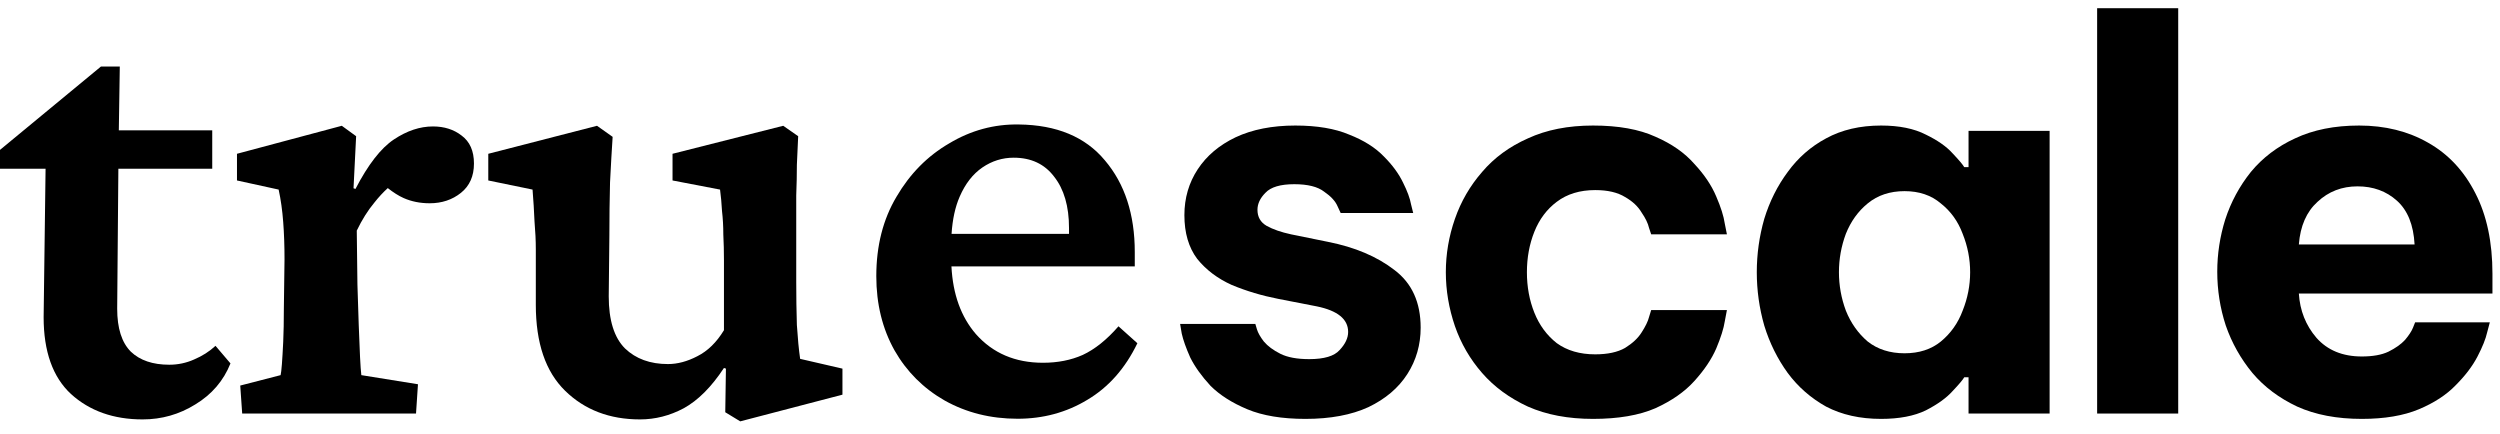
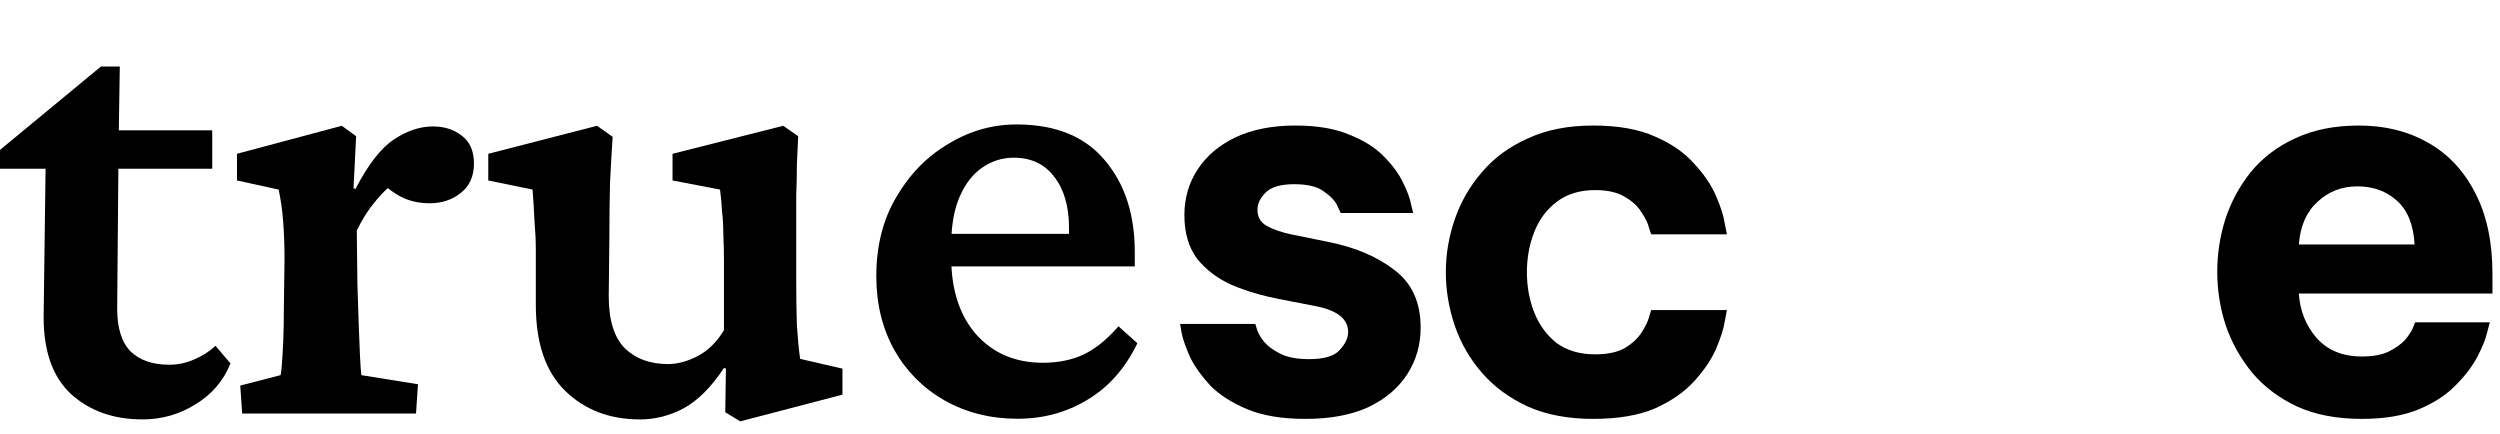
<svg xmlns="http://www.w3.org/2000/svg" width="144" height="25" viewBox="0 0 144 25" fill="none">
  <path d="M45.975 7.845L45.9 9.495C45.9 10.045 45.888 10.633 45.863 11.258V16.245C45.863 17.095 45.875 17.92 45.9 18.72C45.95 19.495 46.013 20.145 46.088 20.67L48.525 21.233V22.733L42.638 24.27L41.775 23.745L41.813 21.233L41.7 21.195C40.975 22.295 40.2 23.07 39.375 23.52C38.575 23.945 37.738 24.158 36.863 24.158C35.113 24.158 33.675 23.608 32.55 22.508C31.425 21.408 30.863 19.758 30.863 17.558V14.37C30.863 13.87 30.838 13.333 30.788 12.758C30.763 12.158 30.725 11.545 30.675 10.92L28.125 10.395V8.858L34.388 7.245L35.288 7.883C35.238 8.633 35.188 9.508 35.138 10.508C35.113 11.508 35.1 12.533 35.1 13.583L35.063 17.07C35.063 18.445 35.375 19.445 36 20.07C36.625 20.67 37.45 20.97 38.475 20.97C39.025 20.97 39.588 20.82 40.163 20.52C40.763 20.22 41.275 19.72 41.7 19.02V15.008C41.7 14.483 41.688 13.983 41.663 13.508C41.663 13.033 41.638 12.583 41.588 12.158C41.563 11.708 41.525 11.295 41.475 10.92L38.738 10.395V8.858L45.113 7.245L45.975 7.845Z" fill="#1D79E9" style="fill:#1D79E9;fill:color(display-p3 0.114 0.473 0.912);fill-opacity:1;" />
  <path d="M6.844 7.508H12.225V9.72H6.818L6.75 17.783C6.75 18.908 7.013 19.733 7.538 20.258C8.063 20.758 8.8 21.008 9.75 21.008C10.25 21.008 10.725 20.908 11.175 20.708C11.65 20.508 12.063 20.245 12.413 19.92L13.275 20.933C12.875 21.933 12.2 22.72 11.25 23.295C10.325 23.87 9.313 24.158 8.213 24.158C6.538 24.158 5.163 23.67 4.088 22.695C3.038 21.72 2.513 20.245 2.513 18.27L2.625 9.72H6.10352e-05V8.633L5.813 3.833H6.9L6.844 7.508Z" fill="#1D79E9" style="fill:#1D79E9;fill:color(display-p3 0.114 0.473 0.912);fill-opacity:1;" />
  <path d="M74.611 7.231C75.861 7.231 76.895 7.406 77.714 7.754C78.553 8.082 79.22 8.501 79.711 9.013C80.203 9.504 80.571 10.007 80.816 10.519C81.062 11.01 81.216 11.43 81.278 11.778C81.357 12.094 81.397 12.258 81.4 12.269H77.223C77.219 12.261 77.157 12.128 77.038 11.87C76.915 11.584 76.659 11.306 76.27 11.04C75.901 10.754 75.328 10.61 74.55 10.61C73.751 10.61 73.198 10.775 72.891 11.103C72.584 11.41 72.43 11.737 72.43 12.085C72.43 12.495 72.604 12.802 72.953 13.006C73.321 13.211 73.792 13.375 74.365 13.498L76.485 13.929C78.041 14.236 79.322 14.778 80.325 15.556C81.329 16.314 81.83 17.42 81.83 18.874C81.83 19.857 81.574 20.748 81.063 21.546C80.551 22.345 79.803 22.98 78.82 23.451C77.837 23.902 76.629 24.128 75.195 24.128C73.843 24.128 72.727 23.942 71.846 23.574C70.966 23.205 70.259 22.755 69.726 22.223C69.215 21.67 68.825 21.128 68.559 20.595C68.313 20.042 68.15 19.581 68.068 19.213C68.006 18.844 67.975 18.659 67.975 18.659H72.308C72.308 18.659 72.337 18.762 72.399 18.966C72.46 19.171 72.594 19.407 72.799 19.673C73.024 19.939 73.342 20.174 73.751 20.379C74.161 20.584 74.714 20.686 75.41 20.686C76.27 20.686 76.854 20.512 77.161 20.164C77.489 19.816 77.653 19.468 77.653 19.12C77.653 18.383 77.048 17.891 75.84 17.645L73.628 17.215C72.686 17.031 71.795 16.765 70.955 16.416C70.136 16.048 69.471 15.546 68.959 14.911C68.467 14.256 68.221 13.416 68.221 12.393C68.221 11.41 68.478 10.528 68.99 9.75C69.502 8.972 70.228 8.358 71.17 7.908C72.133 7.457 73.28 7.231 74.611 7.231Z" fill="#1D79E9" style="fill:#1D79E9;fill:color(display-p3 0.114 0.473 0.912);fill-opacity:1;" />
  <path d="M91.759 7.231C93.213 7.231 94.412 7.446 95.354 7.876C96.296 8.286 97.043 8.808 97.596 9.443C98.17 10.057 98.589 10.683 98.855 11.318C99.121 11.932 99.286 12.454 99.348 12.884C99.427 13.281 99.468 13.486 99.47 13.498H95.108C95.105 13.489 95.064 13.366 94.985 13.13C94.924 12.864 94.78 12.566 94.555 12.239C94.35 11.891 94.033 11.593 93.603 11.348C93.173 11.082 92.599 10.949 91.883 10.949C91.002 10.949 90.264 11.173 89.67 11.624C89.097 12.054 88.667 12.628 88.38 13.345C88.094 14.062 87.95 14.84 87.95 15.679C87.95 16.518 88.093 17.297 88.38 18.014C88.667 18.731 89.097 19.315 89.67 19.765C90.264 20.195 91.002 20.41 91.883 20.41C92.599 20.41 93.173 20.287 93.603 20.041C94.032 19.775 94.35 19.478 94.555 19.15C94.78 18.802 94.924 18.506 94.985 18.26C95.067 17.994 95.108 17.86 95.108 17.86H99.47C99.47 17.86 99.429 18.075 99.348 18.505C99.286 18.915 99.121 19.438 98.855 20.073C98.589 20.687 98.17 21.312 97.596 21.946C97.043 22.561 96.296 23.083 95.354 23.513C94.412 23.922 93.213 24.128 91.759 24.128C90.326 24.128 89.076 23.892 88.011 23.421C86.946 22.93 86.066 22.284 85.37 21.485C84.674 20.687 84.151 19.786 83.803 18.783C83.454 17.759 83.28 16.723 83.28 15.679C83.28 14.635 83.454 13.611 83.803 12.608C84.151 11.604 84.674 10.703 85.37 9.904C86.066 9.085 86.947 8.44 88.011 7.969C89.076 7.477 90.325 7.231 91.759 7.231Z" fill="#1D79E9" style="fill:#1D79E9;fill:color(display-p3 0.114 0.473 0.912);fill-opacity:1;" />
-   <path fill-rule="evenodd" clip-rule="evenodd" d="M108.35 7.231C109.394 7.231 110.254 7.406 110.93 7.754C111.606 8.082 112.118 8.44 112.466 8.829C112.835 9.218 113.059 9.484 113.141 9.628H113.388V7.539H118.058V23.82H113.388V21.731H113.141C113.059 21.875 112.835 22.141 112.466 22.53C112.118 22.919 111.606 23.288 110.93 23.636C110.254 23.964 109.394 24.128 108.35 24.128C107.142 24.128 106.086 23.892 105.185 23.421C104.304 22.93 103.568 22.284 102.974 21.485C102.38 20.666 101.929 19.755 101.621 18.751C101.335 17.748 101.191 16.723 101.191 15.679C101.191 14.635 101.335 13.611 101.621 12.608C101.929 11.604 102.38 10.703 102.974 9.904C103.568 9.085 104.305 8.44 105.185 7.969C106.086 7.477 107.142 7.231 108.35 7.231ZM109.701 11.01C108.862 11.01 108.155 11.245 107.581 11.716C107.028 12.167 106.608 12.751 106.321 13.468C106.055 14.184 105.923 14.921 105.923 15.679C105.923 16.437 106.055 17.175 106.321 17.891C106.608 18.608 107.028 19.202 107.581 19.673C108.155 20.123 108.862 20.349 109.701 20.349C110.541 20.349 111.237 20.123 111.79 19.673C112.363 19.202 112.784 18.608 113.05 17.891C113.337 17.175 113.48 16.437 113.48 15.679C113.48 14.921 113.337 14.184 113.05 13.468C112.784 12.751 112.363 12.167 111.79 11.716C111.237 11.245 110.541 11.01 109.701 11.01Z" fill="#1D79E9" style="fill:#1D79E9;fill:color(display-p3 0.114 0.473 0.912);fill-opacity:1;" />
  <path fill-rule="evenodd" clip-rule="evenodd" d="M135.885 7.231C137.38 7.231 138.702 7.559 139.849 8.214C141.016 8.869 141.927 9.842 142.583 11.133C143.238 12.402 143.565 13.949 143.565 15.771V16.908H132.414C132.475 17.89 132.813 18.741 133.428 19.458C134.062 20.174 134.933 20.533 136.039 20.533C136.674 20.533 137.186 20.441 137.575 20.256C137.984 20.052 138.302 19.827 138.528 19.581C138.753 19.315 138.907 19.079 138.989 18.874C139.067 18.678 139.108 18.576 139.111 18.568H143.413C143.41 18.578 143.358 18.772 143.259 19.15C143.177 19.519 142.992 19.98 142.705 20.533C142.418 21.085 141.999 21.639 141.446 22.191C140.914 22.744 140.207 23.205 139.326 23.574C138.446 23.942 137.35 24.128 136.039 24.128C134.606 24.128 133.367 23.892 132.323 23.421C131.278 22.93 130.417 22.284 129.741 21.485C129.066 20.666 128.553 19.755 128.205 18.751C127.877 17.748 127.714 16.714 127.714 15.649C127.714 14.625 127.868 13.621 128.175 12.638C128.503 11.634 128.995 10.723 129.65 9.904C130.326 9.085 131.175 8.44 132.199 7.969C133.243 7.477 134.472 7.231 135.885 7.231ZM135.794 10.734C134.893 10.734 134.125 11.03 133.49 11.624C132.855 12.197 132.496 13.017 132.414 14.081H139.08C139.019 12.955 138.681 12.116 138.066 11.563C137.452 11.01 136.695 10.734 135.794 10.734Z" fill="#1D79E9" style="fill:#1D79E9;fill:color(display-p3 0.114 0.473 0.912);fill-opacity:1;" />
  <path fill-rule="evenodd" clip-rule="evenodd" d="M58.688 7.17C60.863 7.195 62.513 7.883 63.638 9.233C64.788 10.583 65.363 12.345 65.363 14.52V15.345H54.803C54.885 16.951 55.354 18.251 56.213 19.245C57.188 20.345 58.475 20.895 60.075 20.895C60.925 20.895 61.688 20.745 62.363 20.445C63.063 20.12 63.75 19.57 64.425 18.795L65.513 19.77C64.813 21.22 63.85 22.308 62.625 23.033C61.425 23.758 60.088 24.12 58.613 24.12C57.063 24.12 55.663 23.77 54.413 23.07C53.188 22.37 52.225 21.408 51.525 20.183C50.825 18.933 50.475 17.508 50.475 15.908C50.475 14.158 50.863 12.633 51.638 11.333C52.413 10.008 53.425 8.983 54.675 8.258C55.925 7.508 57.263 7.145 58.688 7.17ZM58.388 9.083C57.738 9.083 57.138 9.27 56.588 9.645C56.038 10.02 55.6 10.583 55.275 11.333C55.017 11.927 54.863 12.64 54.81 13.47H61.575V13.133C61.575 11.883 61.288 10.895 60.713 10.17C60.163 9.445 59.388 9.083 58.388 9.083Z" fill="#1D79E9" style="fill:#1D79E9;fill:color(display-p3 0.114 0.473 0.912);fill-opacity:1;" />
  <path d="M20.513 7.845L20.363 10.845L20.475 10.883C21.2 9.483 21.938 8.533 22.688 8.033C23.438 7.533 24.188 7.283 24.938 7.283C25.588 7.283 26.138 7.458 26.588 7.808C27.063 8.158 27.3 8.695 27.3 9.42C27.3 10.145 27.05 10.708 26.55 11.108C26.05 11.508 25.45 11.708 24.75 11.708C24.2 11.708 23.7 11.608 23.25 11.408C22.955 11.277 22.653 11.083 22.336 10.834C22.073 11.074 21.814 11.351 21.563 11.67C21.188 12.12 20.85 12.658 20.55 13.283L20.588 16.395C20.613 17.22 20.638 17.995 20.663 18.72C20.688 19.42 20.713 20.033 20.738 20.558C20.763 21.058 20.788 21.408 20.813 21.608L24.075 22.133L23.963 23.82H13.95L13.838 22.208L16.163 21.608C16.188 21.508 16.213 21.295 16.238 20.97C16.263 20.645 16.288 20.22 16.313 19.695C16.338 19.145 16.35 18.508 16.35 17.783L16.388 14.933C16.388 14.158 16.363 13.445 16.313 12.795C16.263 12.12 16.175 11.495 16.05 10.92L13.65 10.395V8.858L19.688 7.245L20.513 7.845Z" fill="#1D79E9" style="fill:#1D79E9;fill:color(display-p3 0.114 0.473 0.912);fill-opacity:1;" />
-   <path d="M125.465 23.82H120.795V0.473H125.465V23.82Z" fill="#1D79E9" style="fill:#1D79E9;fill:color(display-p3 0.114 0.473 0.912);fill-opacity:1;" />
</svg>